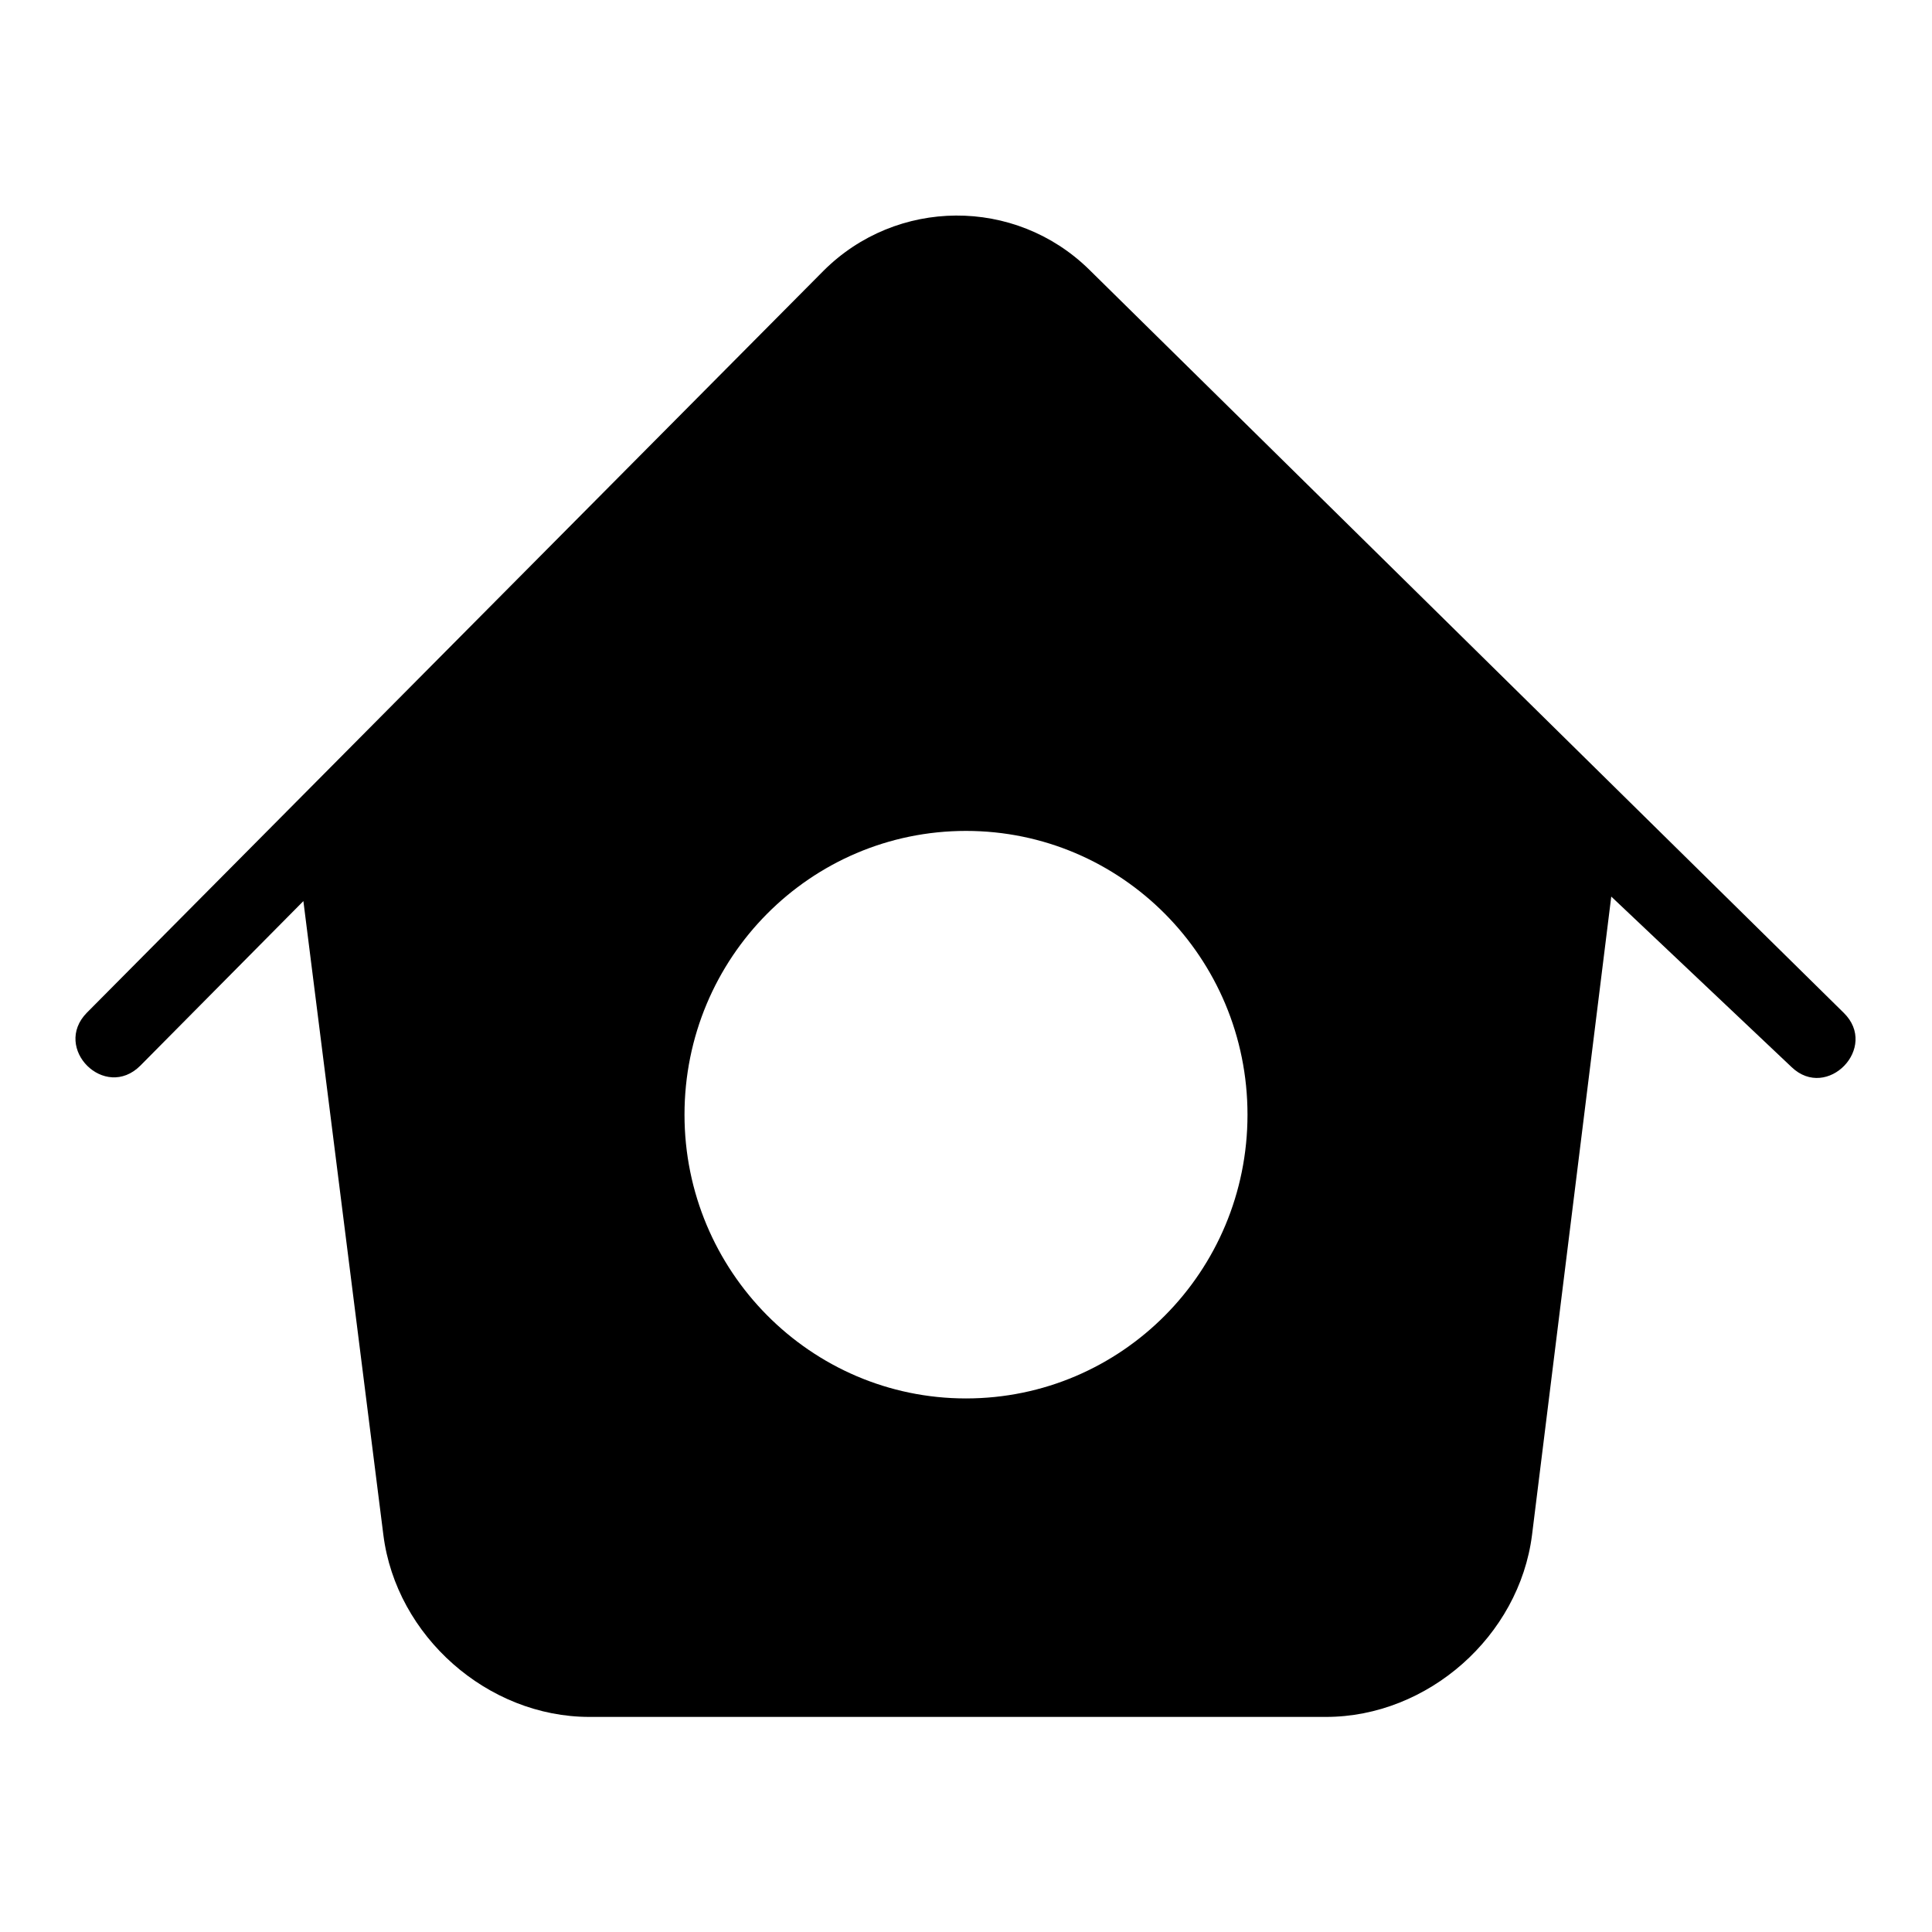
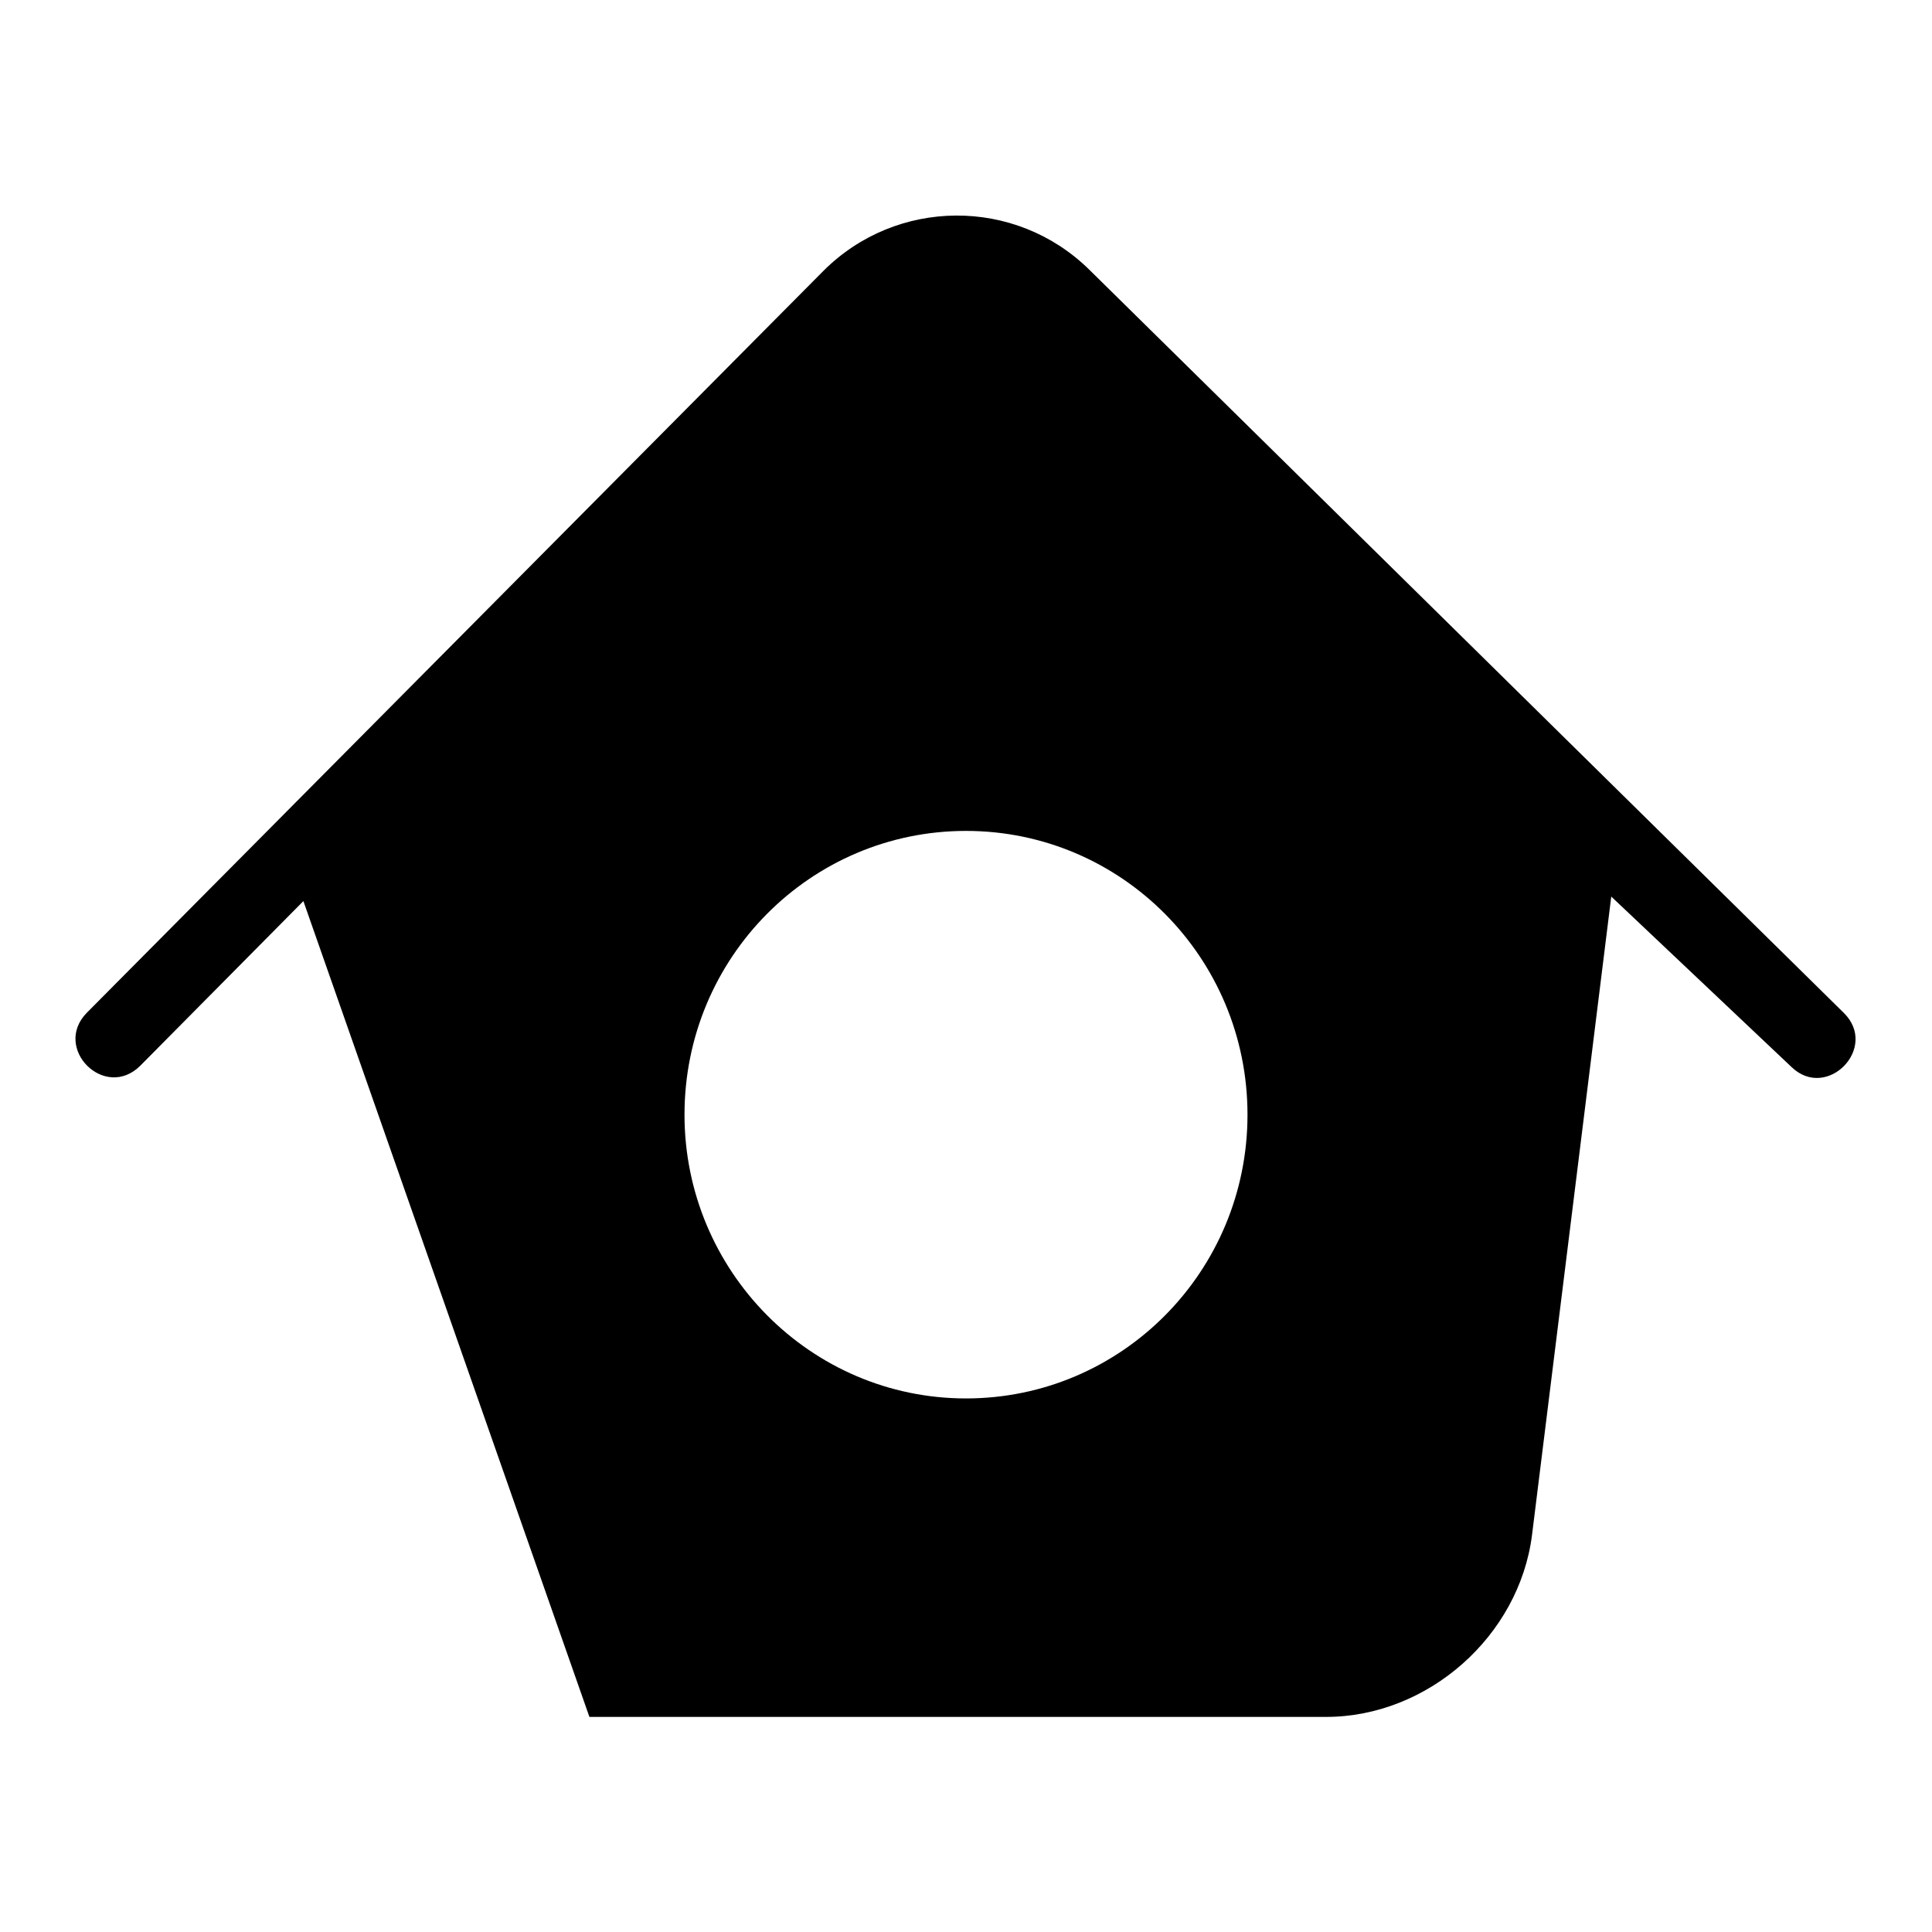
<svg xmlns="http://www.w3.org/2000/svg" version="1.1" x="0px" y="0px" viewBox="0 0 256 256" enable-background="new 0 0 256 256" xml:space="preserve">
  <g>
-     <path fill="#000000" d="M128,185.3c20.6,0,37.3-16.8,37.3-37.6c0-20.8-16.7-37.6-37.3-37.6c-20.6,0-37.3,16.8-37.3,37.6 C90.7,168.4,107.4,185.3,128,185.3z M40.2,119.4l-21.6,21.8c-4.7,4.7-11.7-2.3-7.1-7l0,0l97.6-98.3c9.7-9.7,25.4-9.8,35.2-0.2 l100,98.5c4.7,4.6-2.2,11.7-6.9,7.2l-23.9-22.6L203,203.4c-1.7,13.4-13.8,24.1-27.3,24.1H78.1c-13.5,0-25.6-10.7-27.3-24.1 L40.2,119.4z" />
+     <path fill="#000000" d="M128,185.3c20.6,0,37.3-16.8,37.3-37.6c0-20.8-16.7-37.6-37.3-37.6c-20.6,0-37.3,16.8-37.3,37.6 C90.7,168.4,107.4,185.3,128,185.3z M40.2,119.4l-21.6,21.8c-4.7,4.7-11.7-2.3-7.1-7l0,0l97.6-98.3c9.7-9.7,25.4-9.8,35.2-0.2 l100,98.5c4.7,4.6-2.2,11.7-6.9,7.2l-23.9-22.6L203,203.4c-1.7,13.4-13.8,24.1-27.3,24.1H78.1L40.2,119.4z" />
  </g>
</svg>